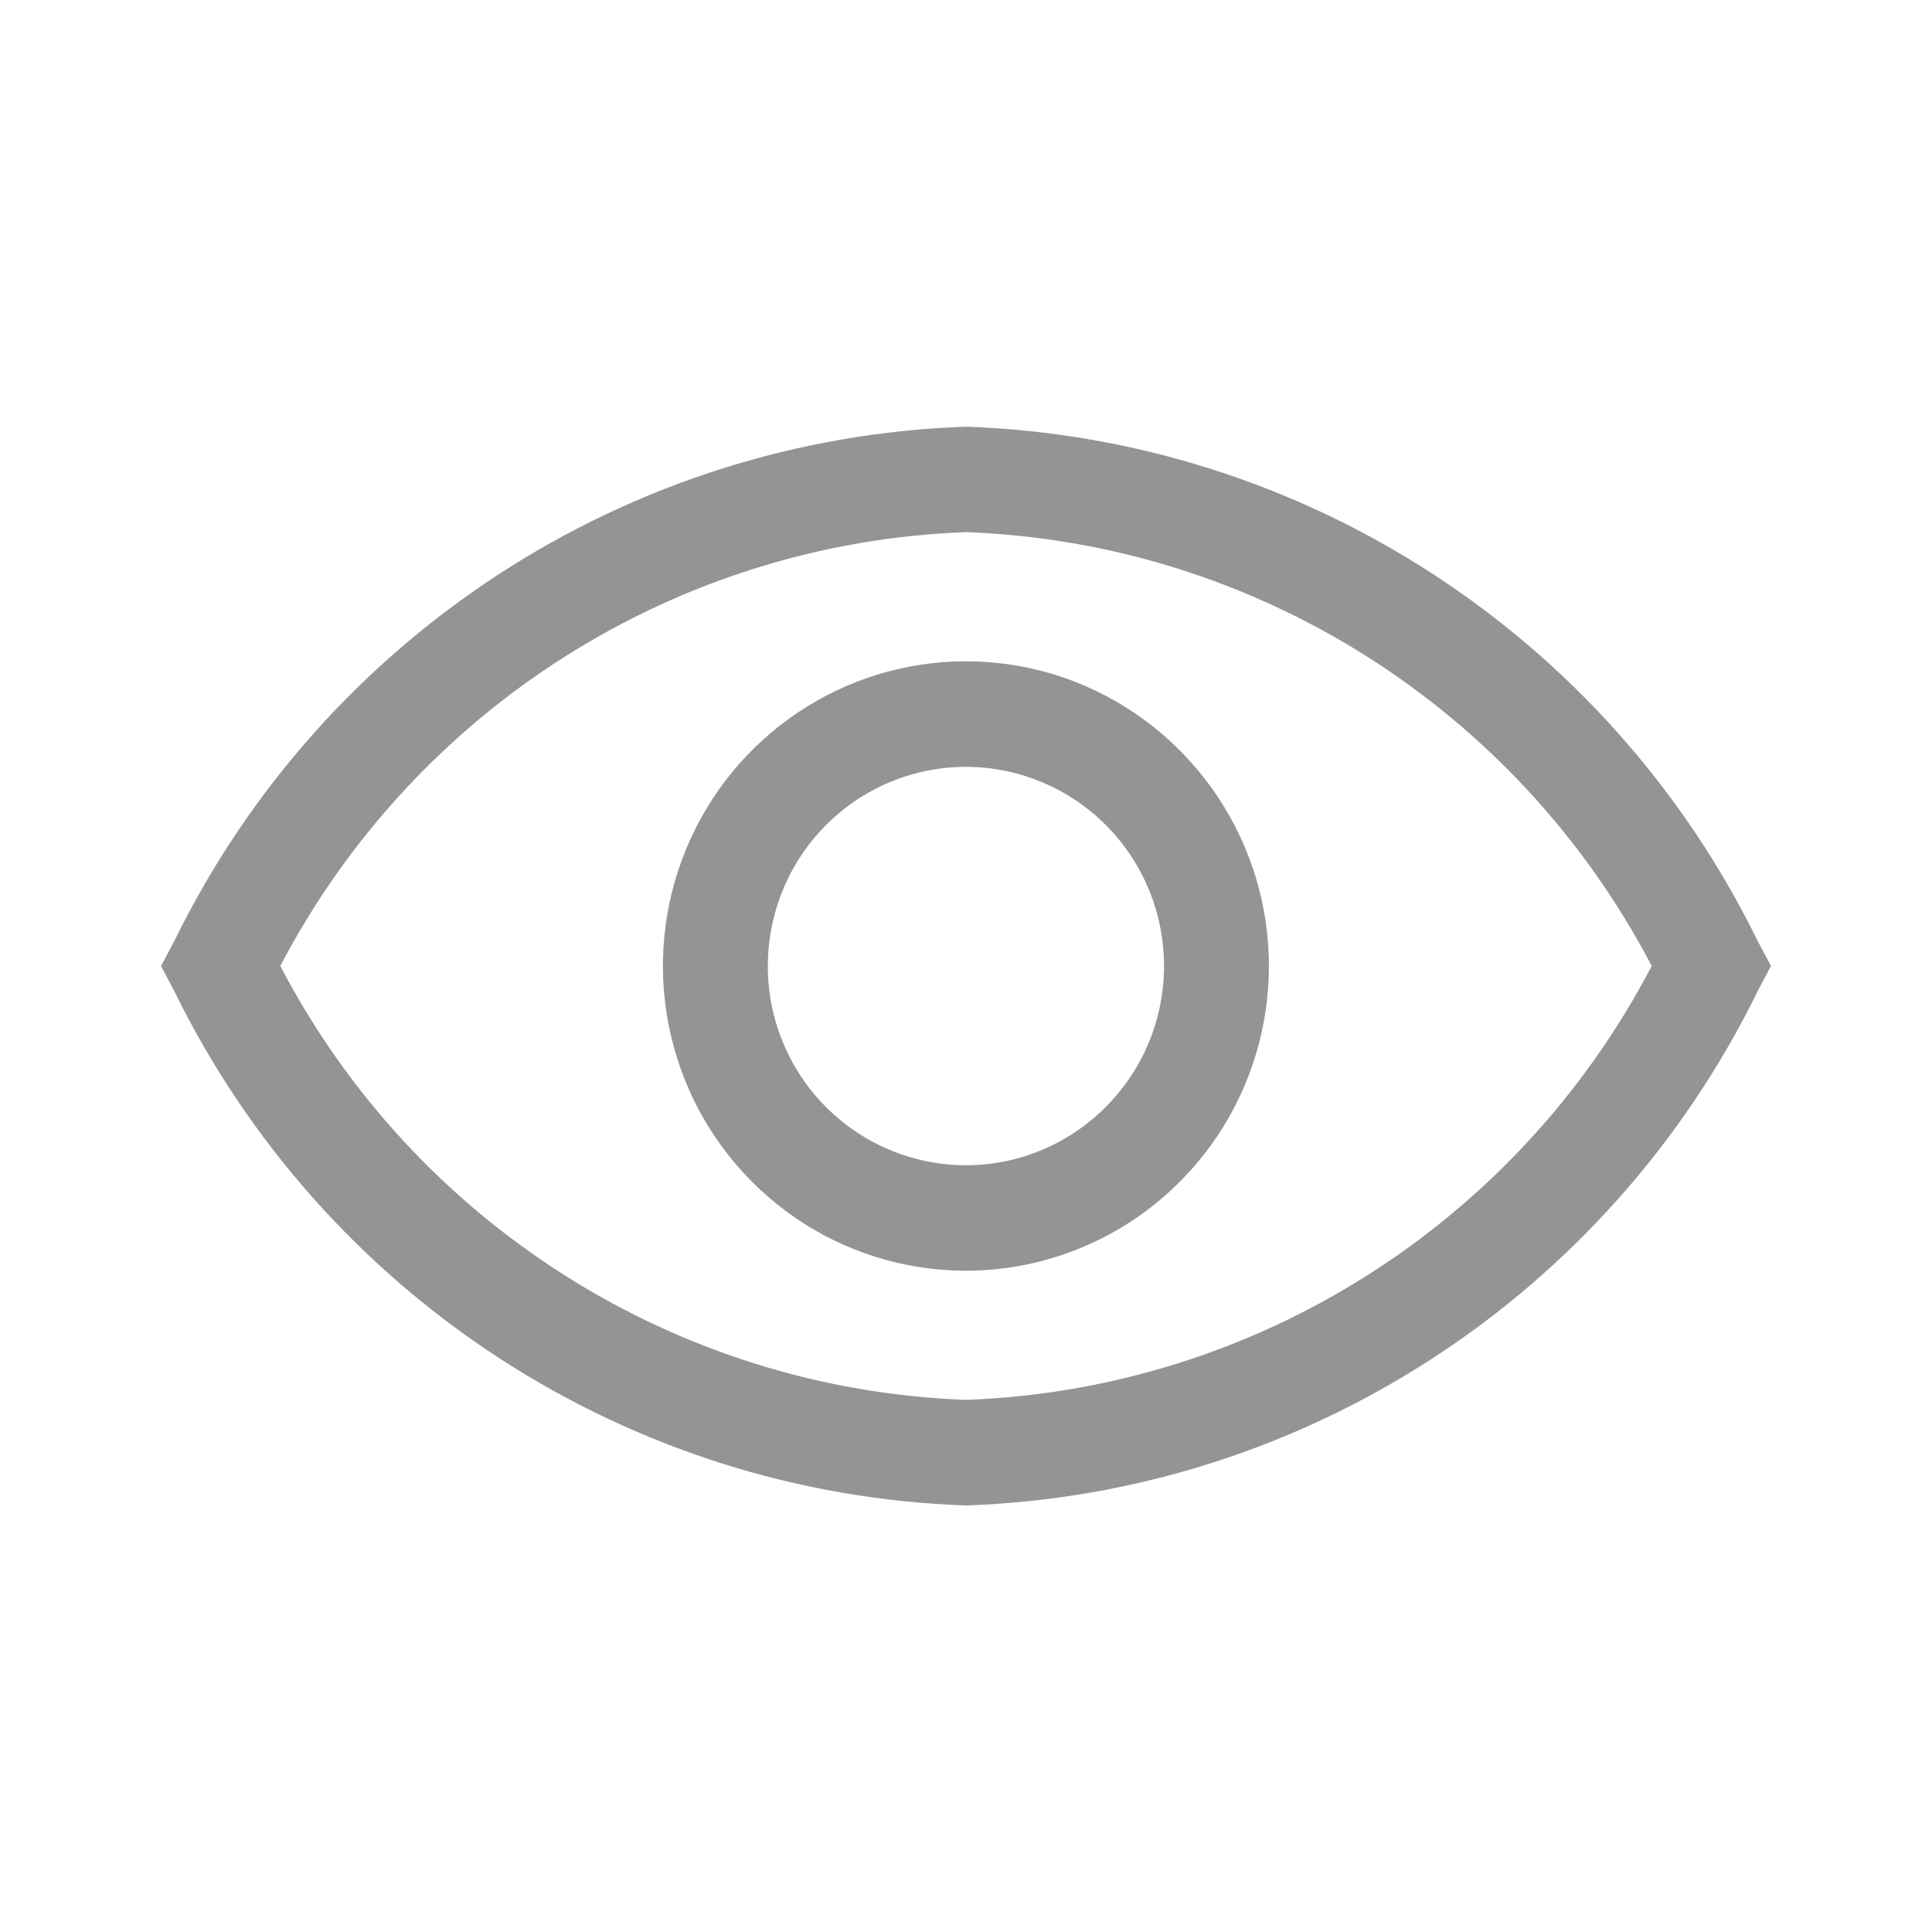
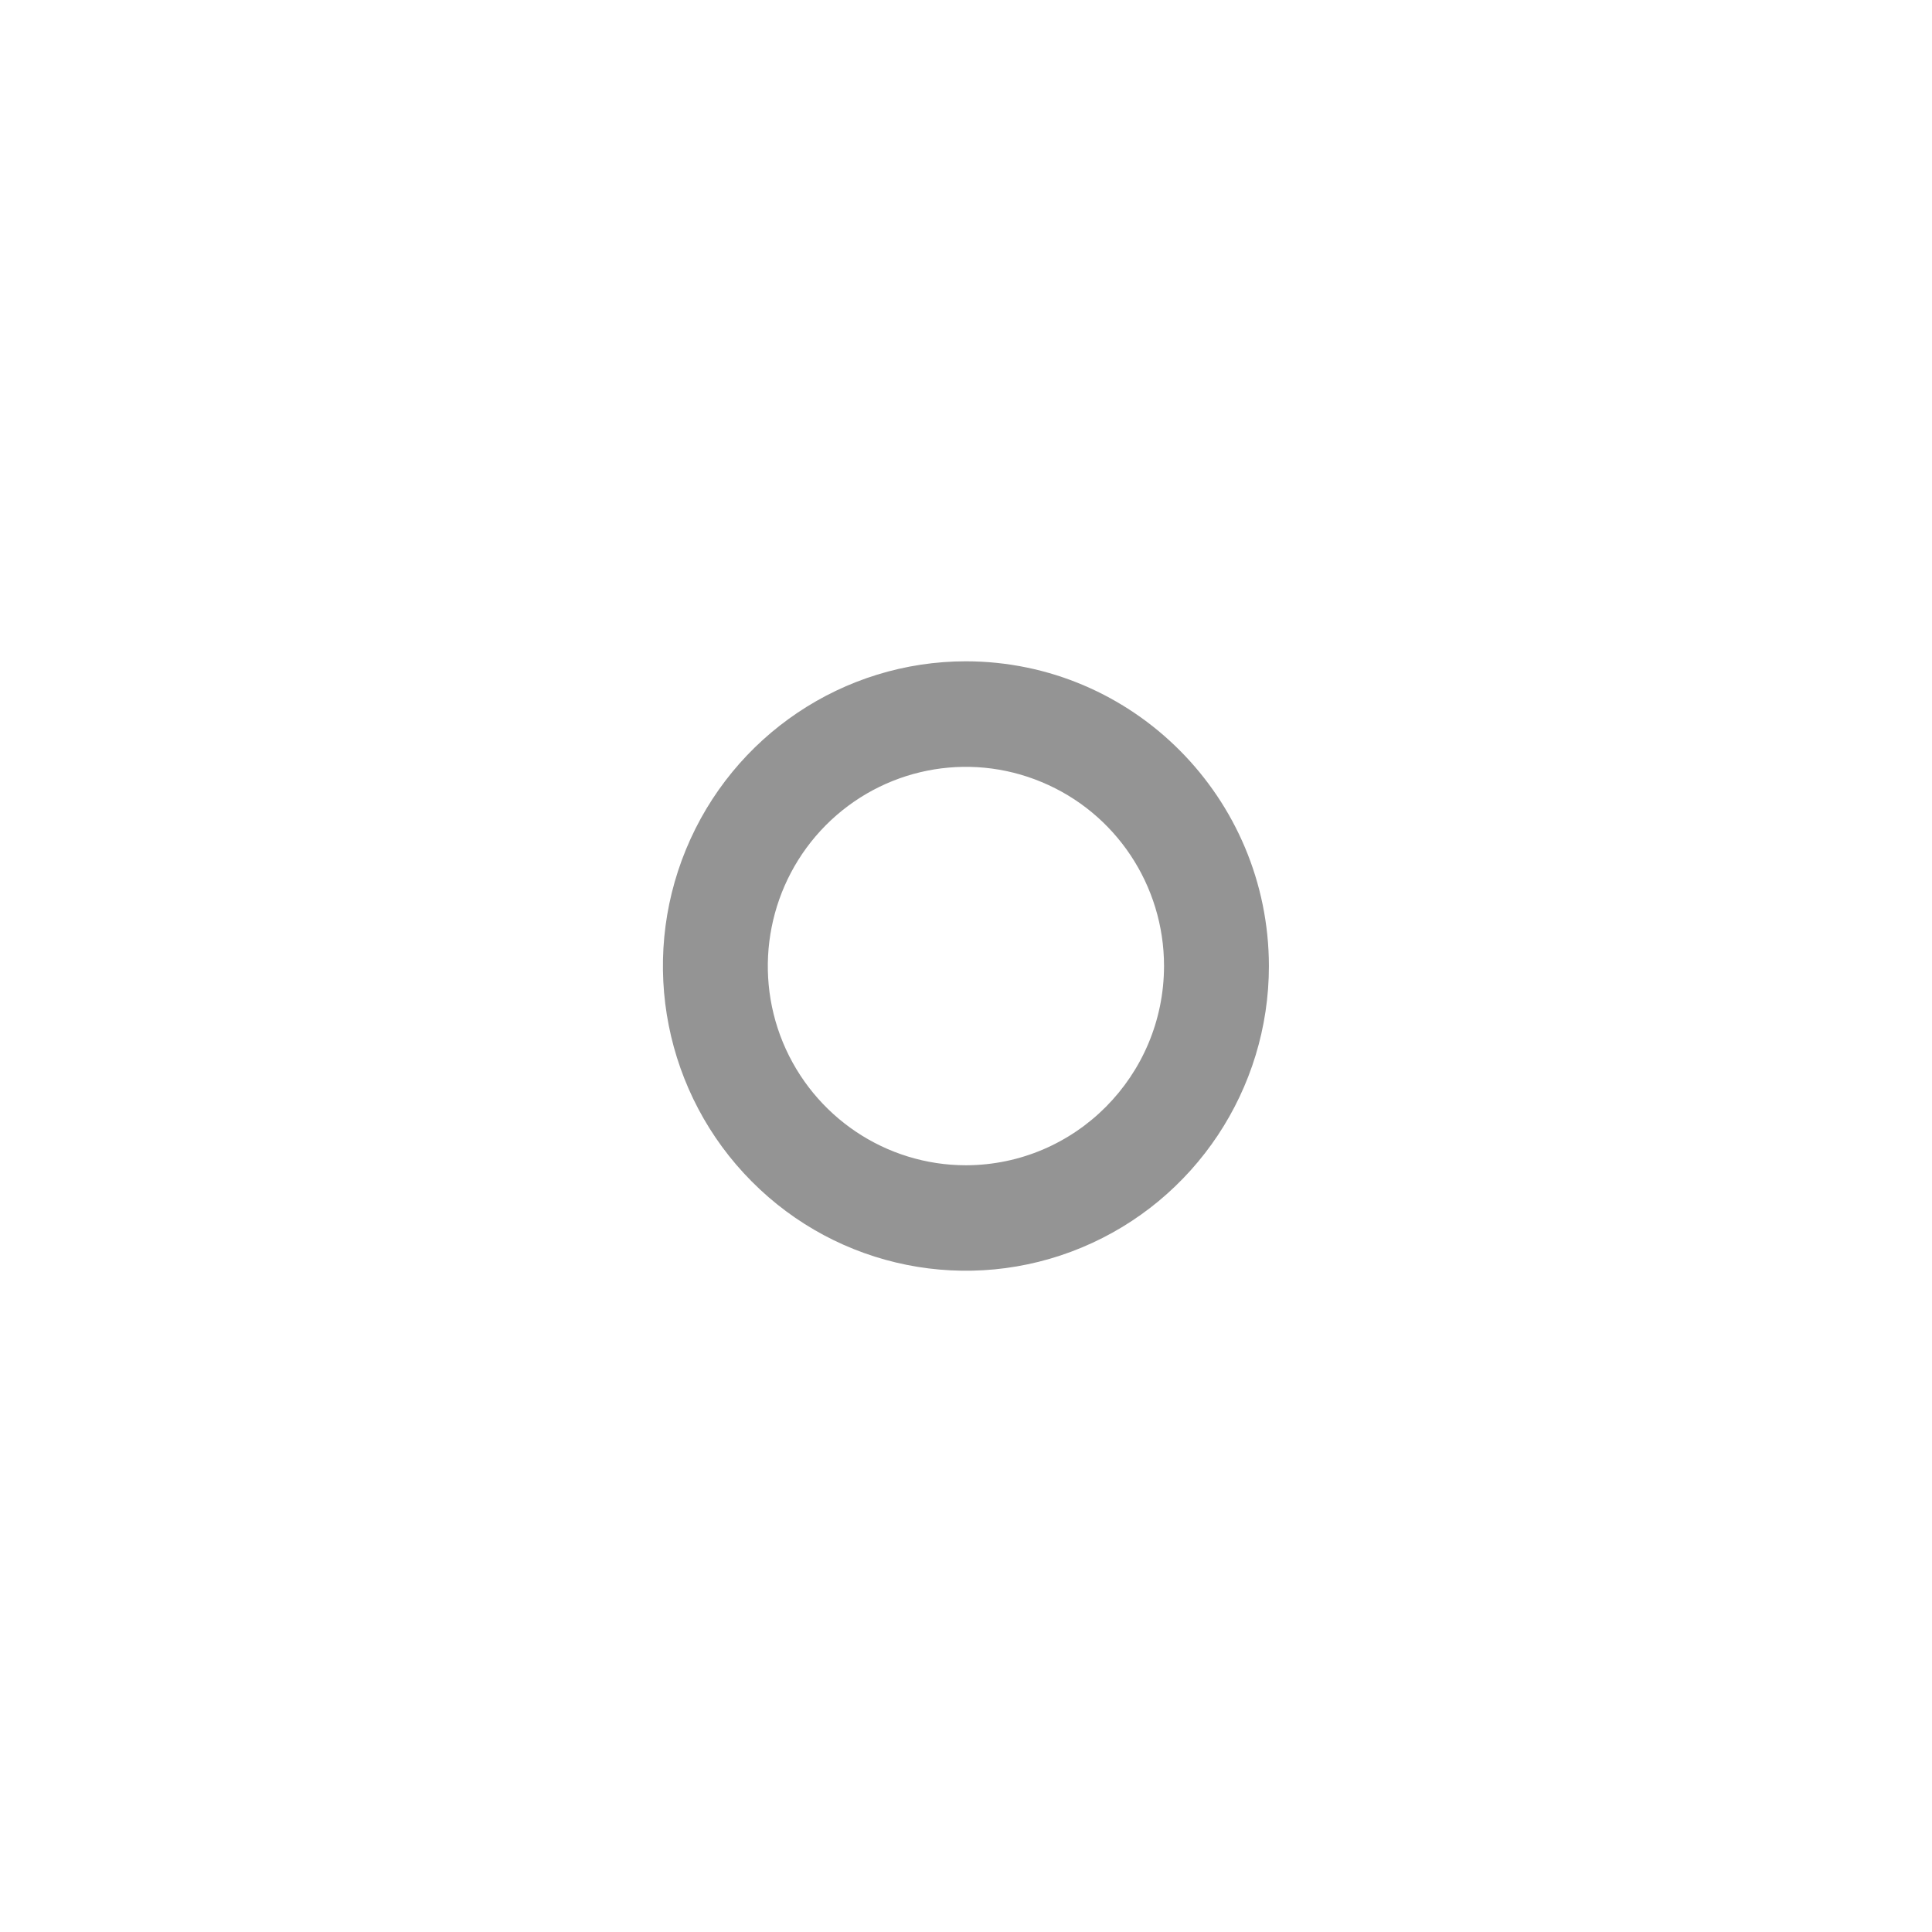
<svg xmlns="http://www.w3.org/2000/svg" width="14" height="14" viewBox="0 0 14 14" fill="none">
  <path fill-rule="evenodd" clip-rule="evenodd" d="M7 4.792C6.112 4.792 5.311 5.33 4.971 6.155C4.631 6.98 4.819 7.93 5.447 8.561C6.074 9.193 7.019 9.382 7.839 9.04C8.66 8.698 9.195 7.893 9.195 7C9.193 5.782 8.212 4.794 7 4.792ZM7 8.444C6.419 8.444 5.896 8.092 5.673 7.553C5.451 7.014 5.574 6.393 5.984 5.98C6.395 5.567 7.012 5.443 7.548 5.667C8.085 5.89 8.435 6.416 8.435 7C8.434 7.797 7.792 8.442 7 8.444Z" fill="#949494" />
-   <path fill-rule="evenodd" clip-rule="evenodd" d="M12.738 6.821C11.655 4.609 9.45 3.176 7 3.092C4.55 3.176 2.345 4.609 1.262 6.821L1.167 7L1.262 7.18C2.345 9.391 4.55 10.825 7 10.909C9.45 10.825 11.655 9.392 12.738 7.18L12.833 7L12.738 6.821ZM7 10.144C4.903 10.067 3.008 8.868 2.031 7C3.008 5.133 4.903 3.933 7 3.856C9.097 3.933 10.992 5.133 11.969 7C10.992 8.868 9.097 10.067 7 10.144Z" fill="#949494" />
</svg>